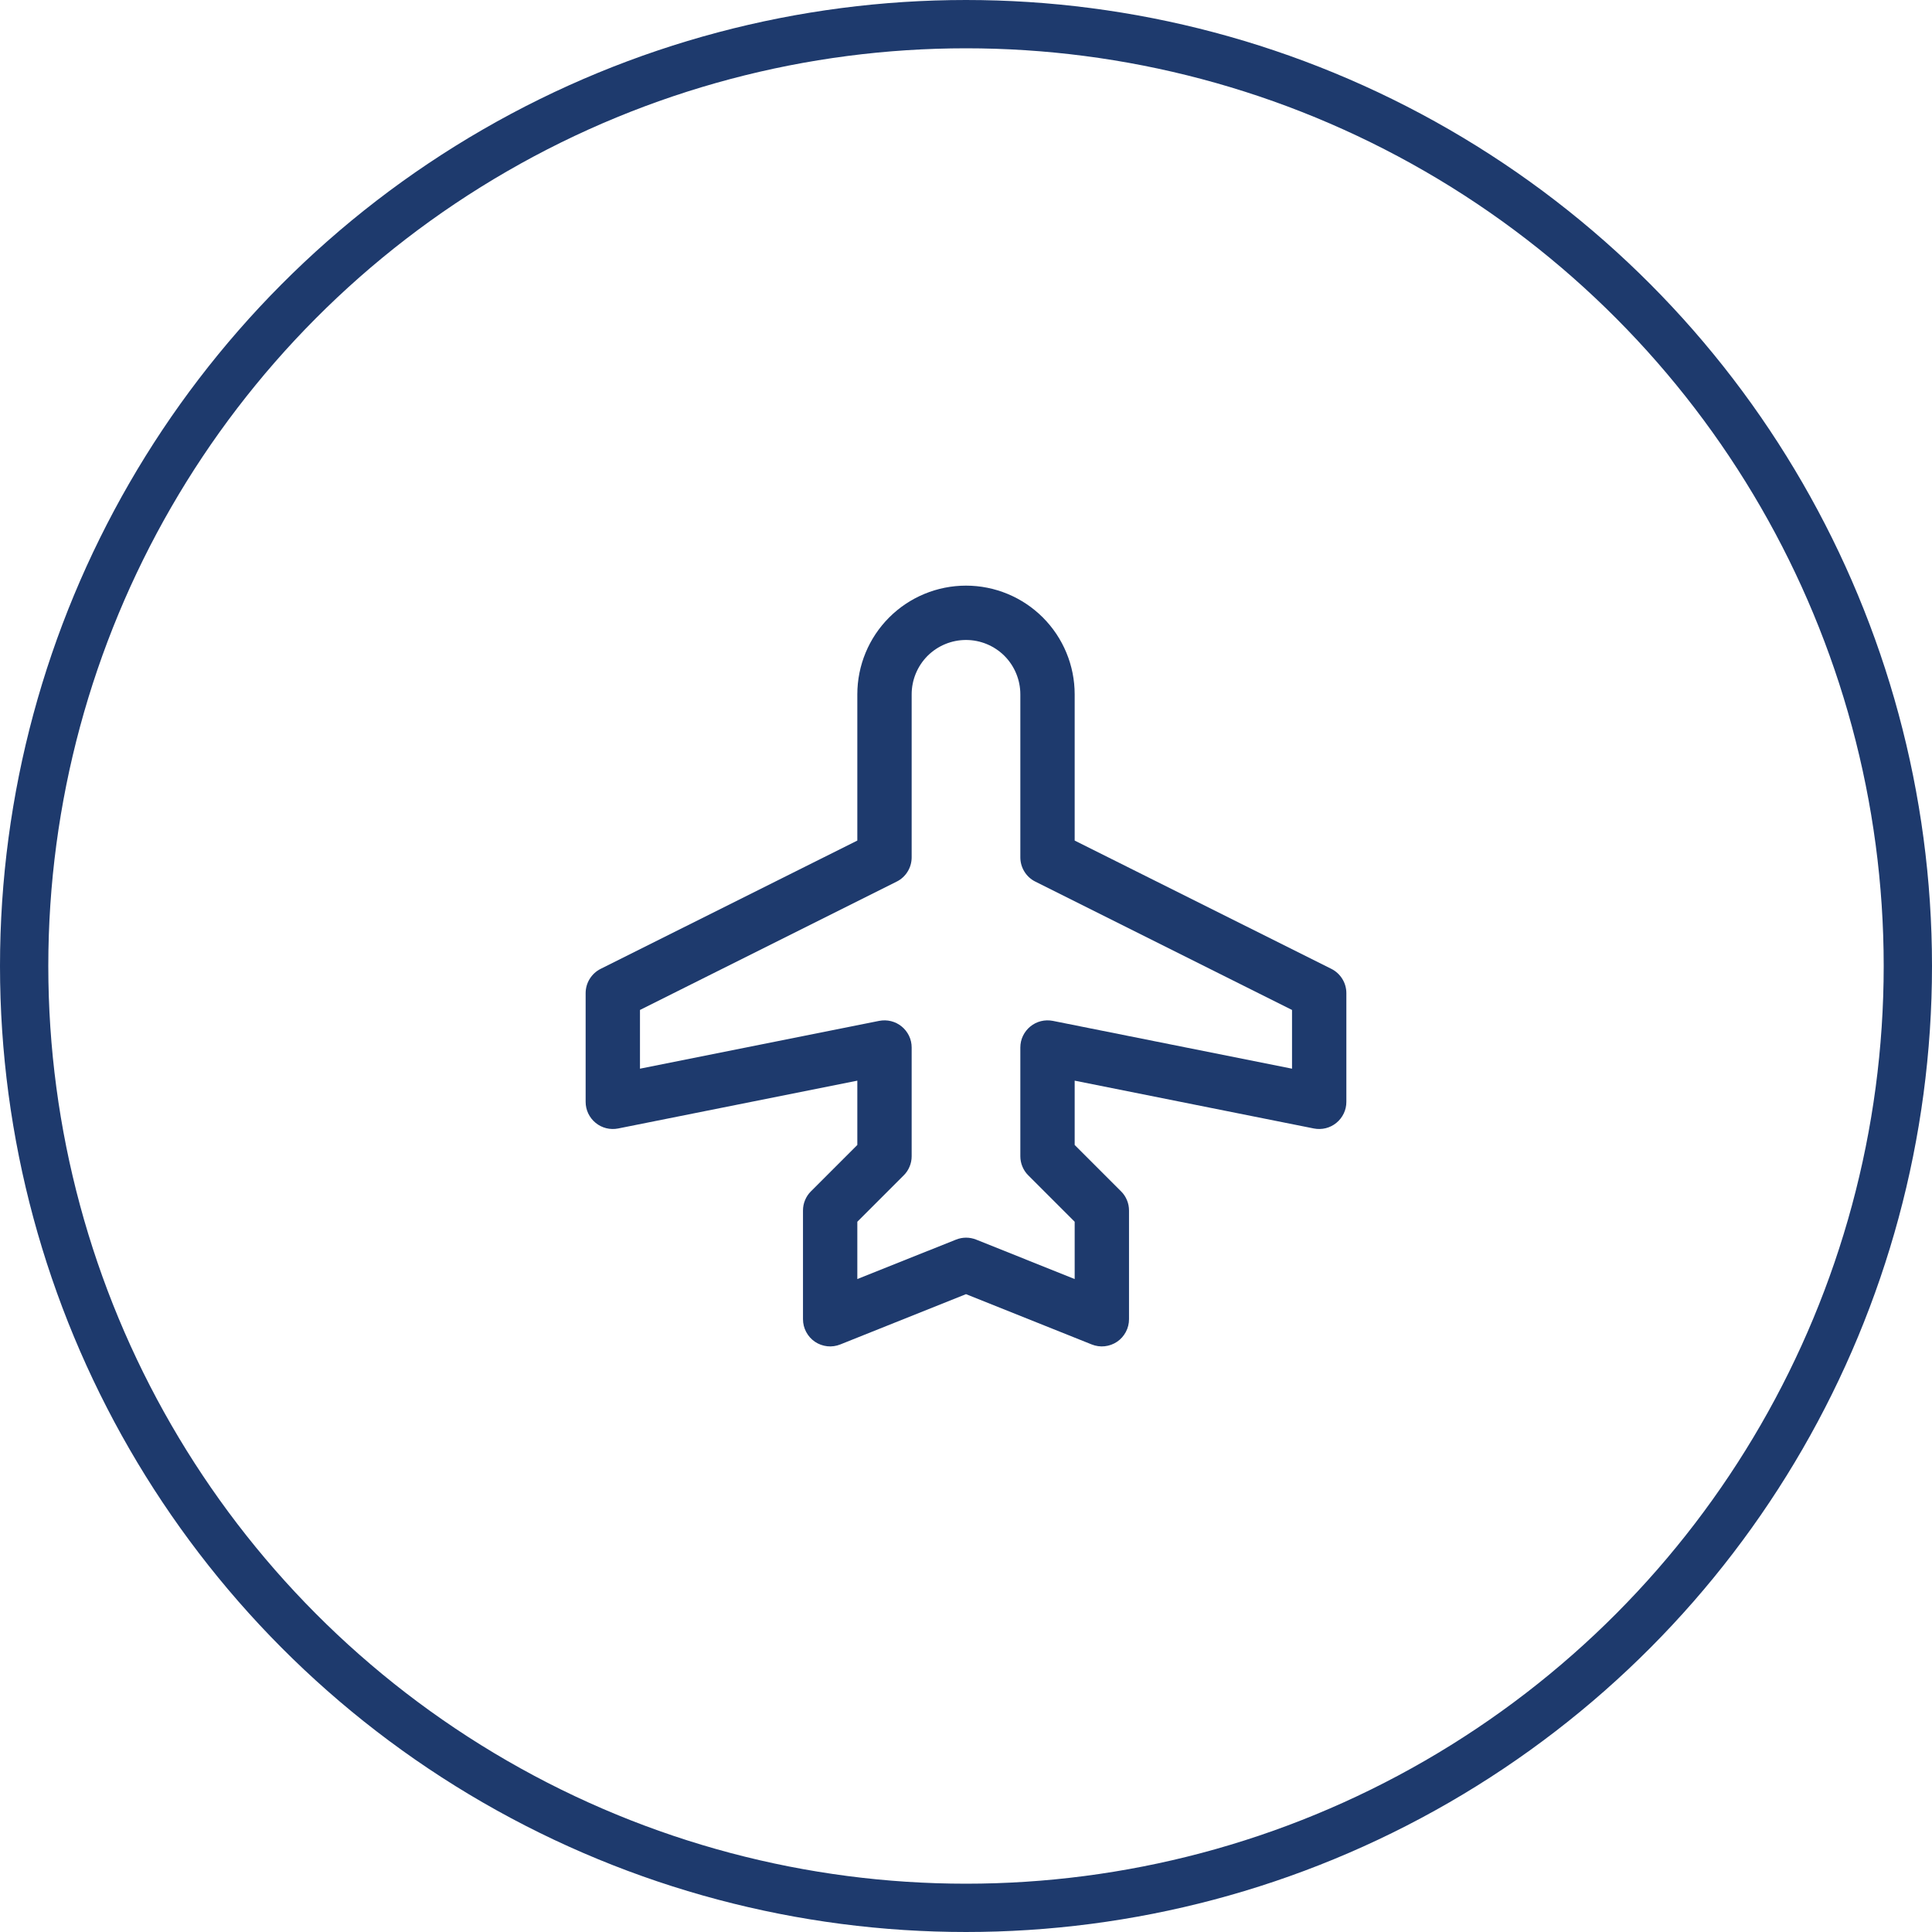
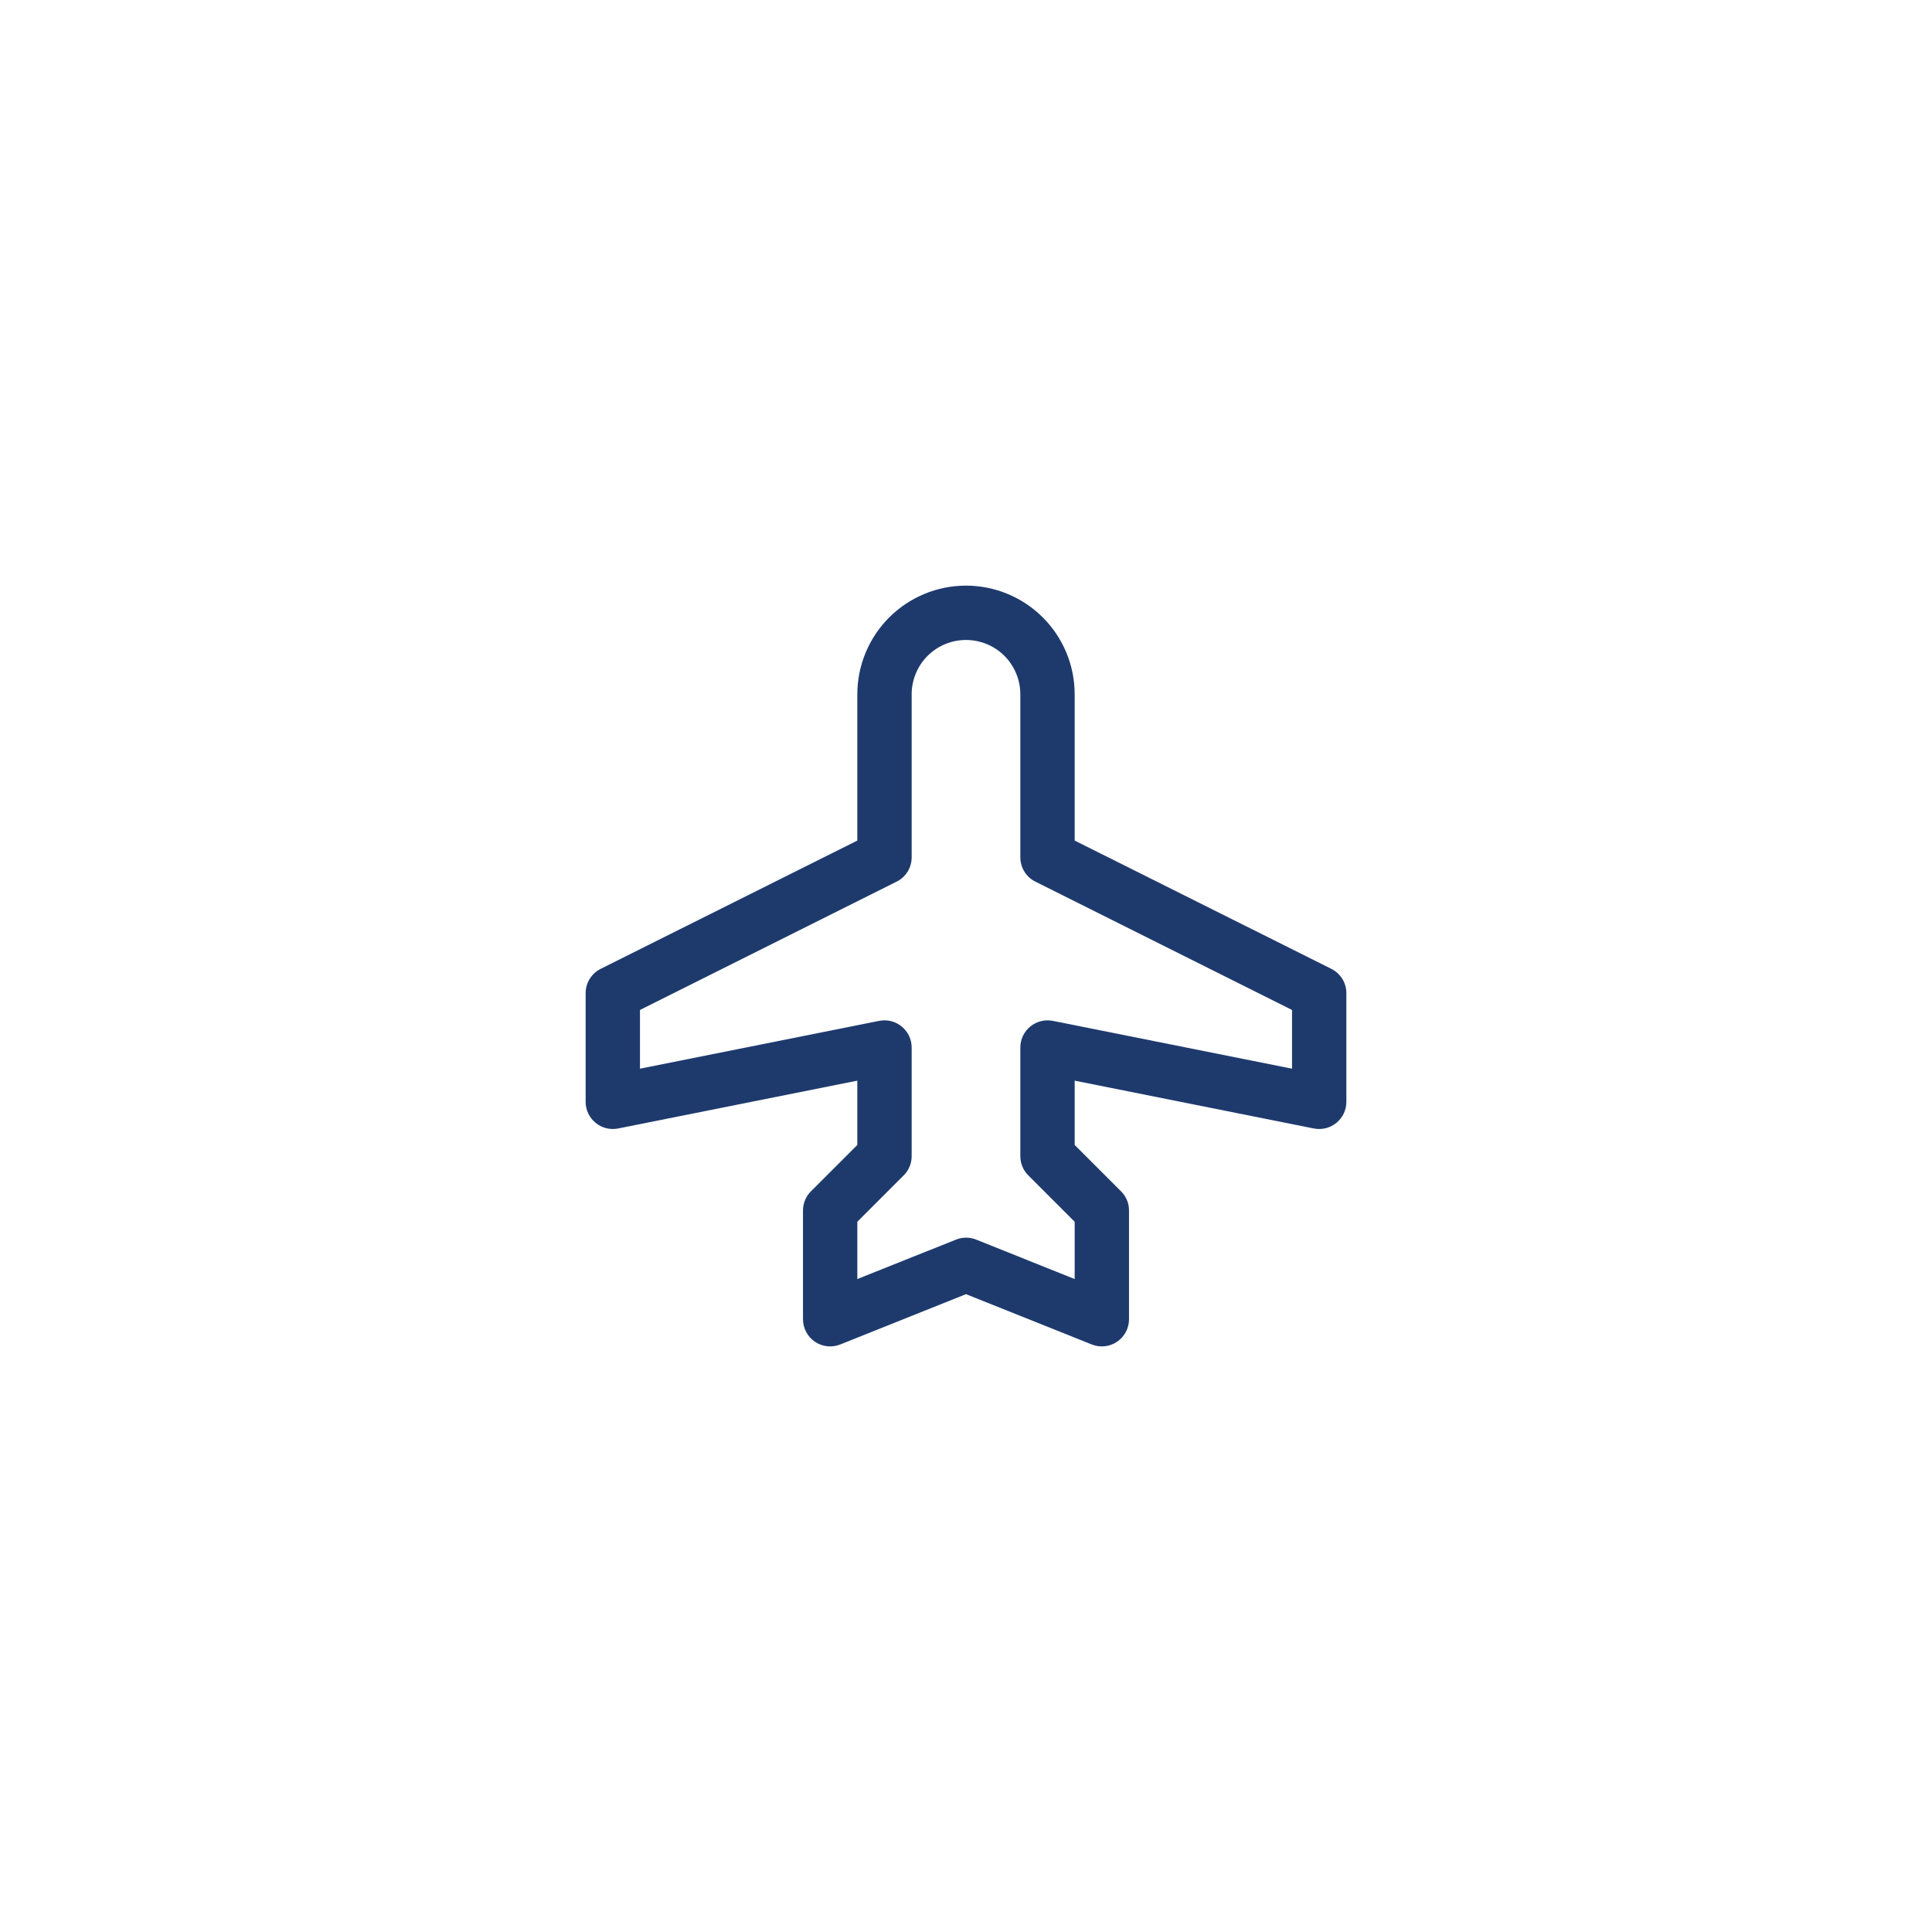
<svg xmlns="http://www.w3.org/2000/svg" width="40" height="40" viewBox="0 0 40 40" fill="none">
-   <circle cx="20" cy="20" r="19.5" stroke="#1E3A6D" />
  <path d="M27.564 20.059L22.25 17.403V14.375C22.25 13.778 22.013 13.206 21.591 12.784C21.169 12.362 20.597 12.125 20 12.125C19.403 12.125 18.831 12.362 18.409 12.784C17.987 13.206 17.75 13.778 17.75 14.375V17.403L12.436 20.059C12.342 20.106 12.264 20.178 12.209 20.267C12.154 20.355 12.125 20.458 12.125 20.562V22.812C12.125 22.896 12.143 22.978 12.179 23.053C12.215 23.128 12.267 23.195 12.331 23.247C12.395 23.3 12.471 23.338 12.551 23.358C12.632 23.378 12.716 23.38 12.798 23.364L17.75 22.374V23.705L16.79 24.665C16.737 24.717 16.696 24.779 16.668 24.847C16.639 24.915 16.625 24.989 16.625 25.062V27.312C16.625 27.405 16.647 27.495 16.691 27.577C16.734 27.658 16.796 27.728 16.873 27.78C16.949 27.831 17.037 27.863 17.129 27.873C17.22 27.883 17.313 27.869 17.398 27.835L20 26.794L22.602 27.835C22.687 27.869 22.78 27.883 22.871 27.873C22.963 27.863 23.051 27.831 23.127 27.78C23.204 27.728 23.266 27.658 23.309 27.577C23.353 27.495 23.375 27.405 23.375 27.312V25.062C23.375 24.989 23.361 24.915 23.332 24.847C23.304 24.779 23.263 24.717 23.21 24.665L22.25 23.705V22.374L27.202 23.364C27.284 23.38 27.368 23.378 27.449 23.358C27.529 23.338 27.605 23.3 27.669 23.247C27.733 23.195 27.785 23.128 27.821 23.053C27.857 22.978 27.875 22.896 27.875 22.812V20.562C27.875 20.458 27.846 20.355 27.791 20.267C27.736 20.178 27.658 20.106 27.564 20.059ZM26.75 22.126L21.798 21.136C21.716 21.12 21.632 21.122 21.551 21.142C21.471 21.162 21.395 21.2 21.331 21.253C21.267 21.305 21.215 21.372 21.179 21.447C21.143 21.522 21.125 21.604 21.125 21.688V23.938C21.125 24.011 21.139 24.085 21.168 24.153C21.196 24.221 21.237 24.283 21.29 24.335L22.25 25.295V26.481L20.211 25.665C20.077 25.611 19.927 25.611 19.793 25.665L17.75 26.481V25.295L18.71 24.335C18.763 24.283 18.804 24.221 18.832 24.153C18.861 24.085 18.875 24.011 18.875 23.938V21.688C18.875 21.604 18.857 21.522 18.821 21.447C18.785 21.372 18.733 21.305 18.669 21.253C18.605 21.2 18.529 21.162 18.449 21.142C18.368 21.122 18.284 21.12 18.202 21.136L13.25 22.126V20.91L18.564 18.253C18.658 18.207 18.736 18.135 18.791 18.046C18.846 17.957 18.875 17.855 18.875 17.75V14.375C18.875 14.077 18.994 13.79 19.204 13.579C19.416 13.368 19.702 13.25 20 13.25C20.298 13.25 20.584 13.368 20.796 13.579C21.006 13.79 21.125 14.077 21.125 14.375V17.75C21.125 17.855 21.154 17.957 21.209 18.046C21.264 18.135 21.342 18.207 21.436 18.253L26.75 20.91V22.126Z" fill="#1E3A6D" />
</svg>